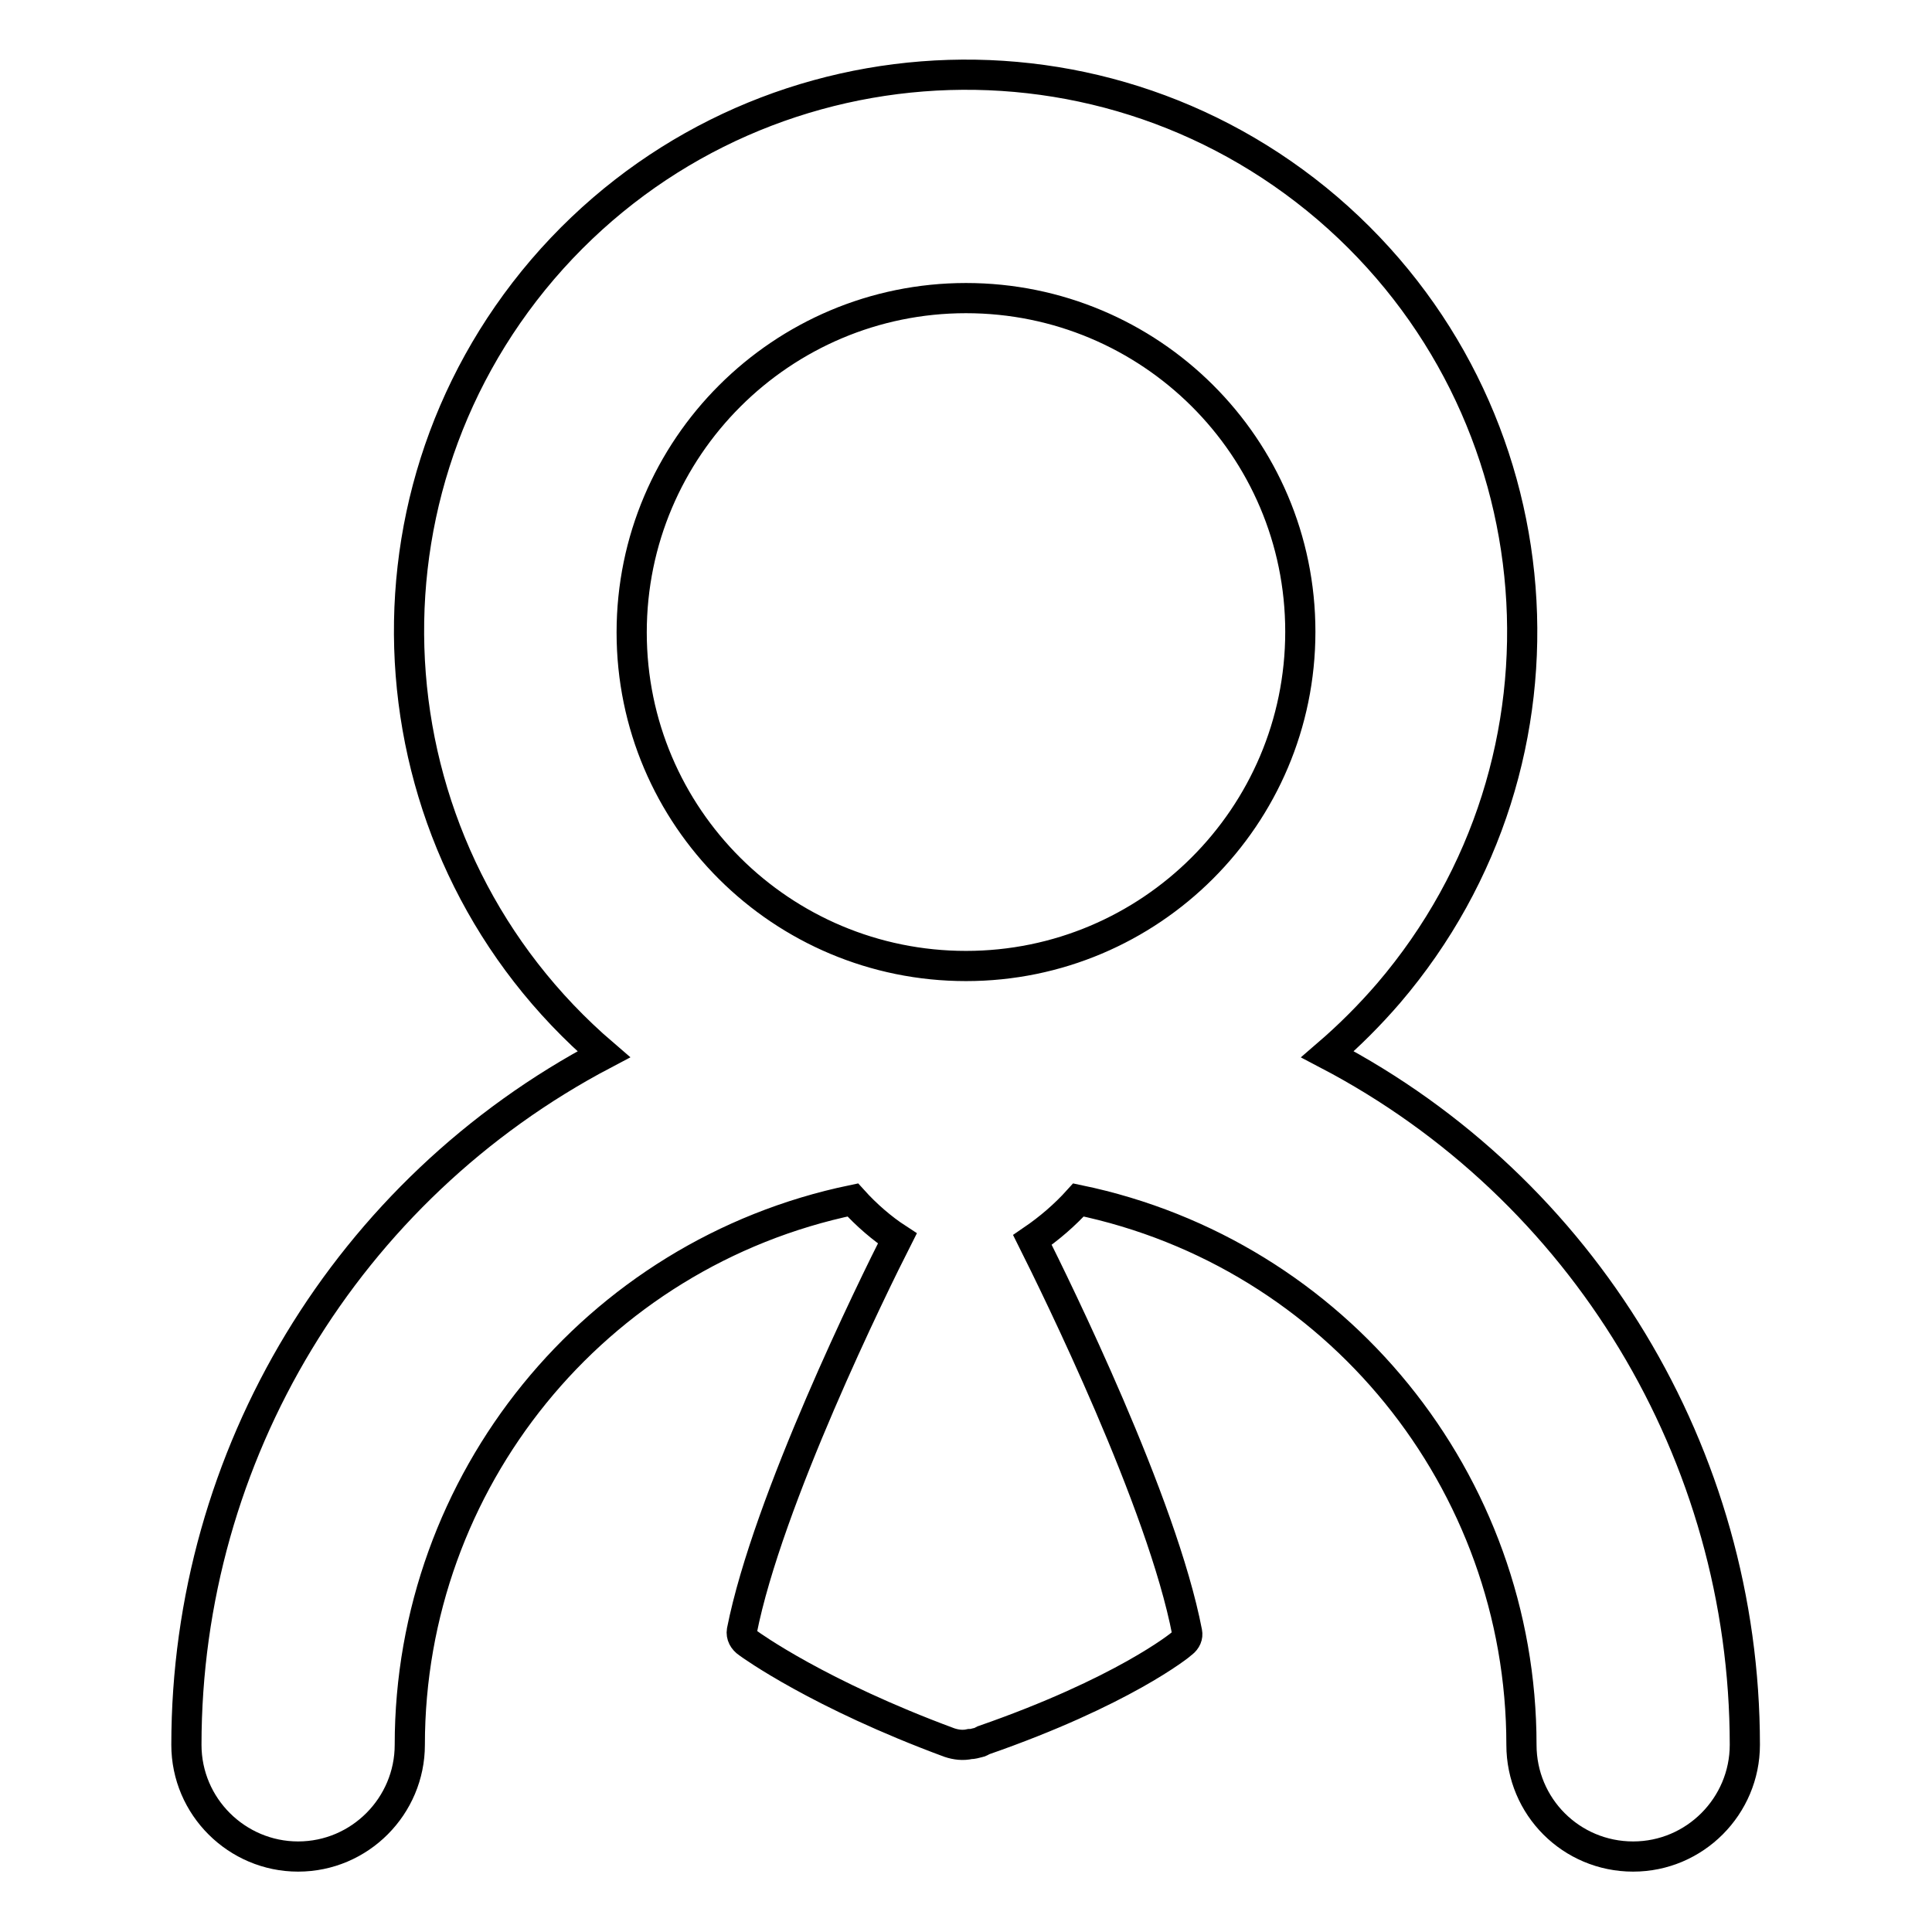
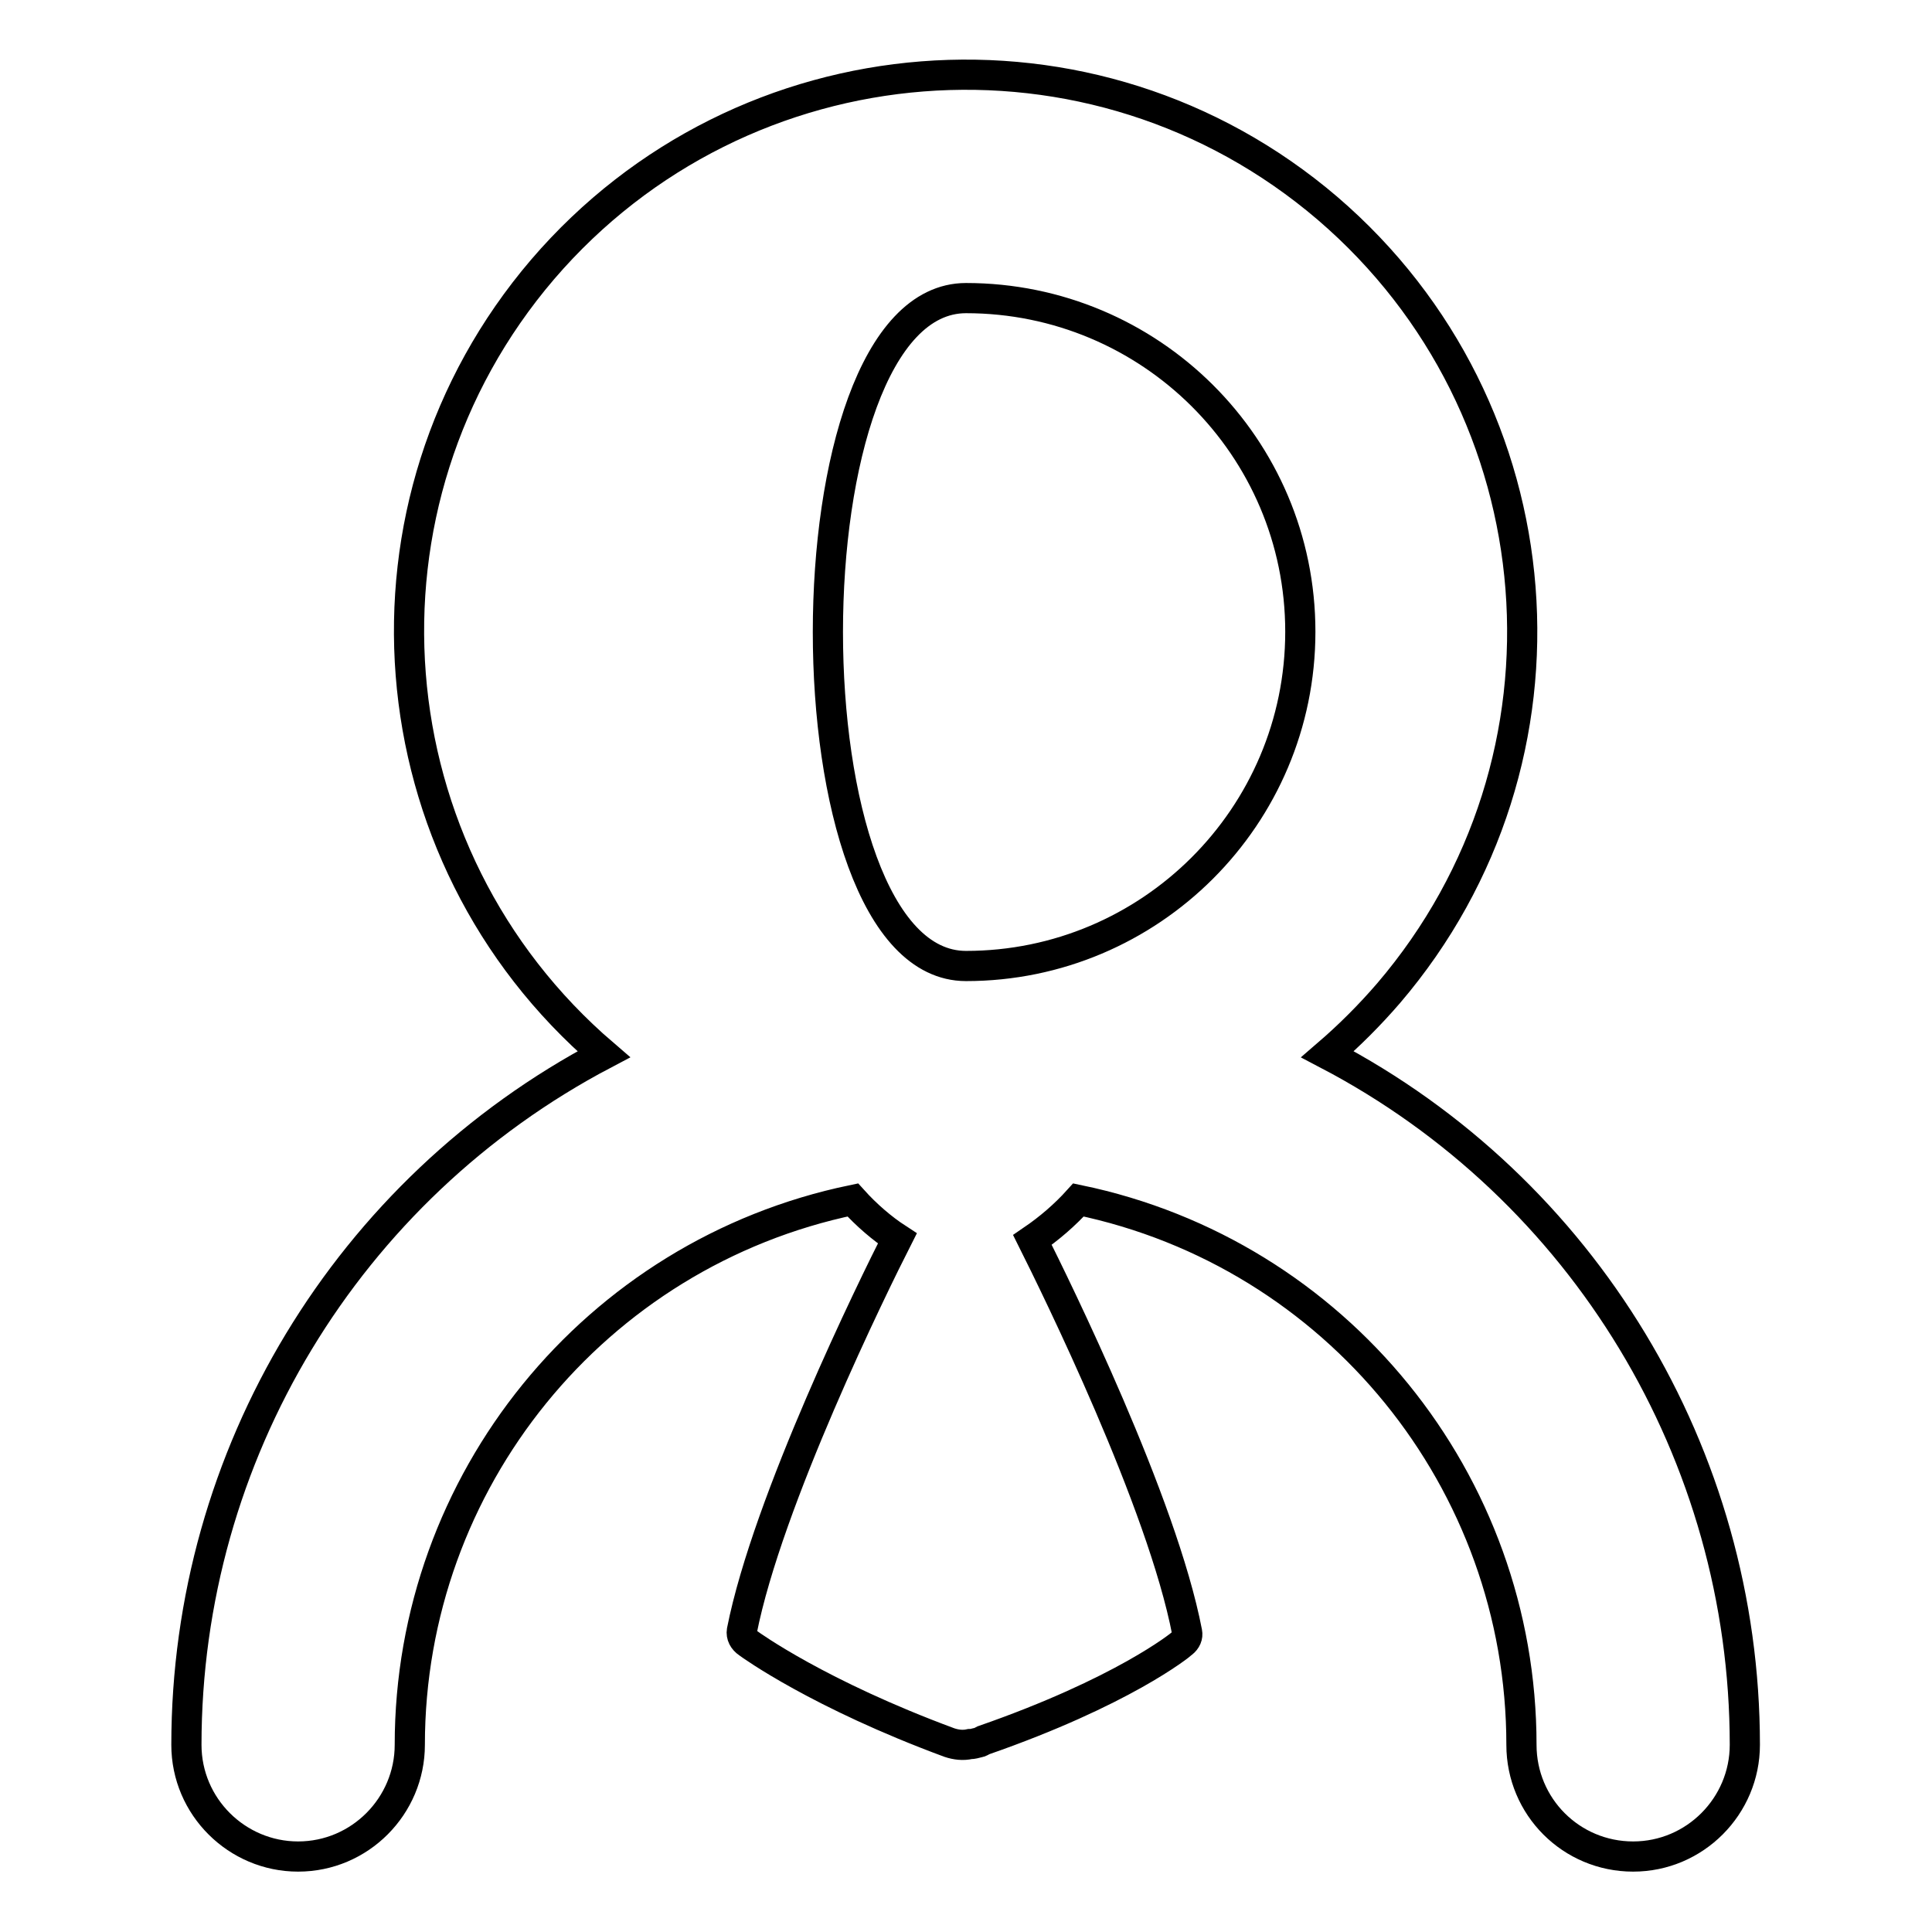
<svg xmlns="http://www.w3.org/2000/svg" version="1.1" x="0px" y="0px" viewBox="0 0 256 256" enable-background="new 0 0 256 256" xml:space="preserve">
  <g>
-     <path stroke-width="4" fill-opacity="0" stroke="#000000" d="M113,159c-34.2,7.1-58.7,37.3-58.7,72.2c0,8.1-6.6,14.8-14.8,14.8c-8.1,0-14.8-6.6-14.8-14.8 c0-38.4,21.3-73.6,55.3-91.5c-30.9-26.5-34.6-73-8.1-104c26.5-30.9,73-34.6,104-8.1c30.9,26.5,34.6,73,8.1,104 c-2.5,2.9-5.2,5.6-8.1,8.1c34,17.8,55.3,53.1,55.3,91.5c0,8.1-6.6,14.8-14.8,14.8s-14.8-6.6-14.8-14.8c0-34.9-24.5-65.1-58.7-72.2 c-1.8,2-3.9,3.8-6.1,5.3c3.1,6.2,17.2,34.8,20.5,52c0.1,0.5-0.1,1-0.6,1.4c-0.3,0.3-8,6.5-26.4,12.9c-0.2,0.1-0.5,0.3-0.7,0.3 c-0.4,0.1-0.7,0.2-1.1,0.2c-0.9,0.2-1.8,0.1-2.7-0.2c-17.3-6.4-26.3-12.9-26.7-13.2c-0.6-0.4-0.9-1-0.8-1.6 c3.4-17.2,17.4-45.7,20.6-52C116.9,162.8,114.8,161,113,159z M128,128c24.4,0,44.3-19.8,44.3-44.3S152.4,39.5,128,39.5 c-24.4,0-44.3,19.8-44.3,44.3S103.6,128,128,128z" />
+     <path stroke-width="4" fill-opacity="0" stroke="#000000" d="M113,159c-34.2,7.1-58.7,37.3-58.7,72.2c0,8.1-6.6,14.8-14.8,14.8c-8.1,0-14.8-6.6-14.8-14.8 c0-38.4,21.3-73.6,55.3-91.5c-30.9-26.5-34.6-73-8.1-104c26.5-30.9,73-34.6,104-8.1c30.9,26.5,34.6,73,8.1,104 c-2.5,2.9-5.2,5.6-8.1,8.1c34,17.8,55.3,53.1,55.3,91.5c0,8.1-6.6,14.8-14.8,14.8s-14.8-6.6-14.8-14.8c0-34.9-24.5-65.1-58.7-72.2 c-1.8,2-3.9,3.8-6.1,5.3c3.1,6.2,17.2,34.8,20.5,52c0.1,0.5-0.1,1-0.6,1.4c-0.3,0.3-8,6.5-26.4,12.9c-0.2,0.1-0.5,0.3-0.7,0.3 c-0.4,0.1-0.7,0.2-1.1,0.2c-0.9,0.2-1.8,0.1-2.7-0.2c-17.3-6.4-26.3-12.9-26.7-13.2c-0.6-0.4-0.9-1-0.8-1.6 c3.4-17.2,17.4-45.7,20.6-52C116.9,162.8,114.8,161,113,159z M128,128c24.4,0,44.3-19.8,44.3-44.3S152.4,39.5,128,39.5 S103.6,128,128,128z" />
  </g>
</svg>